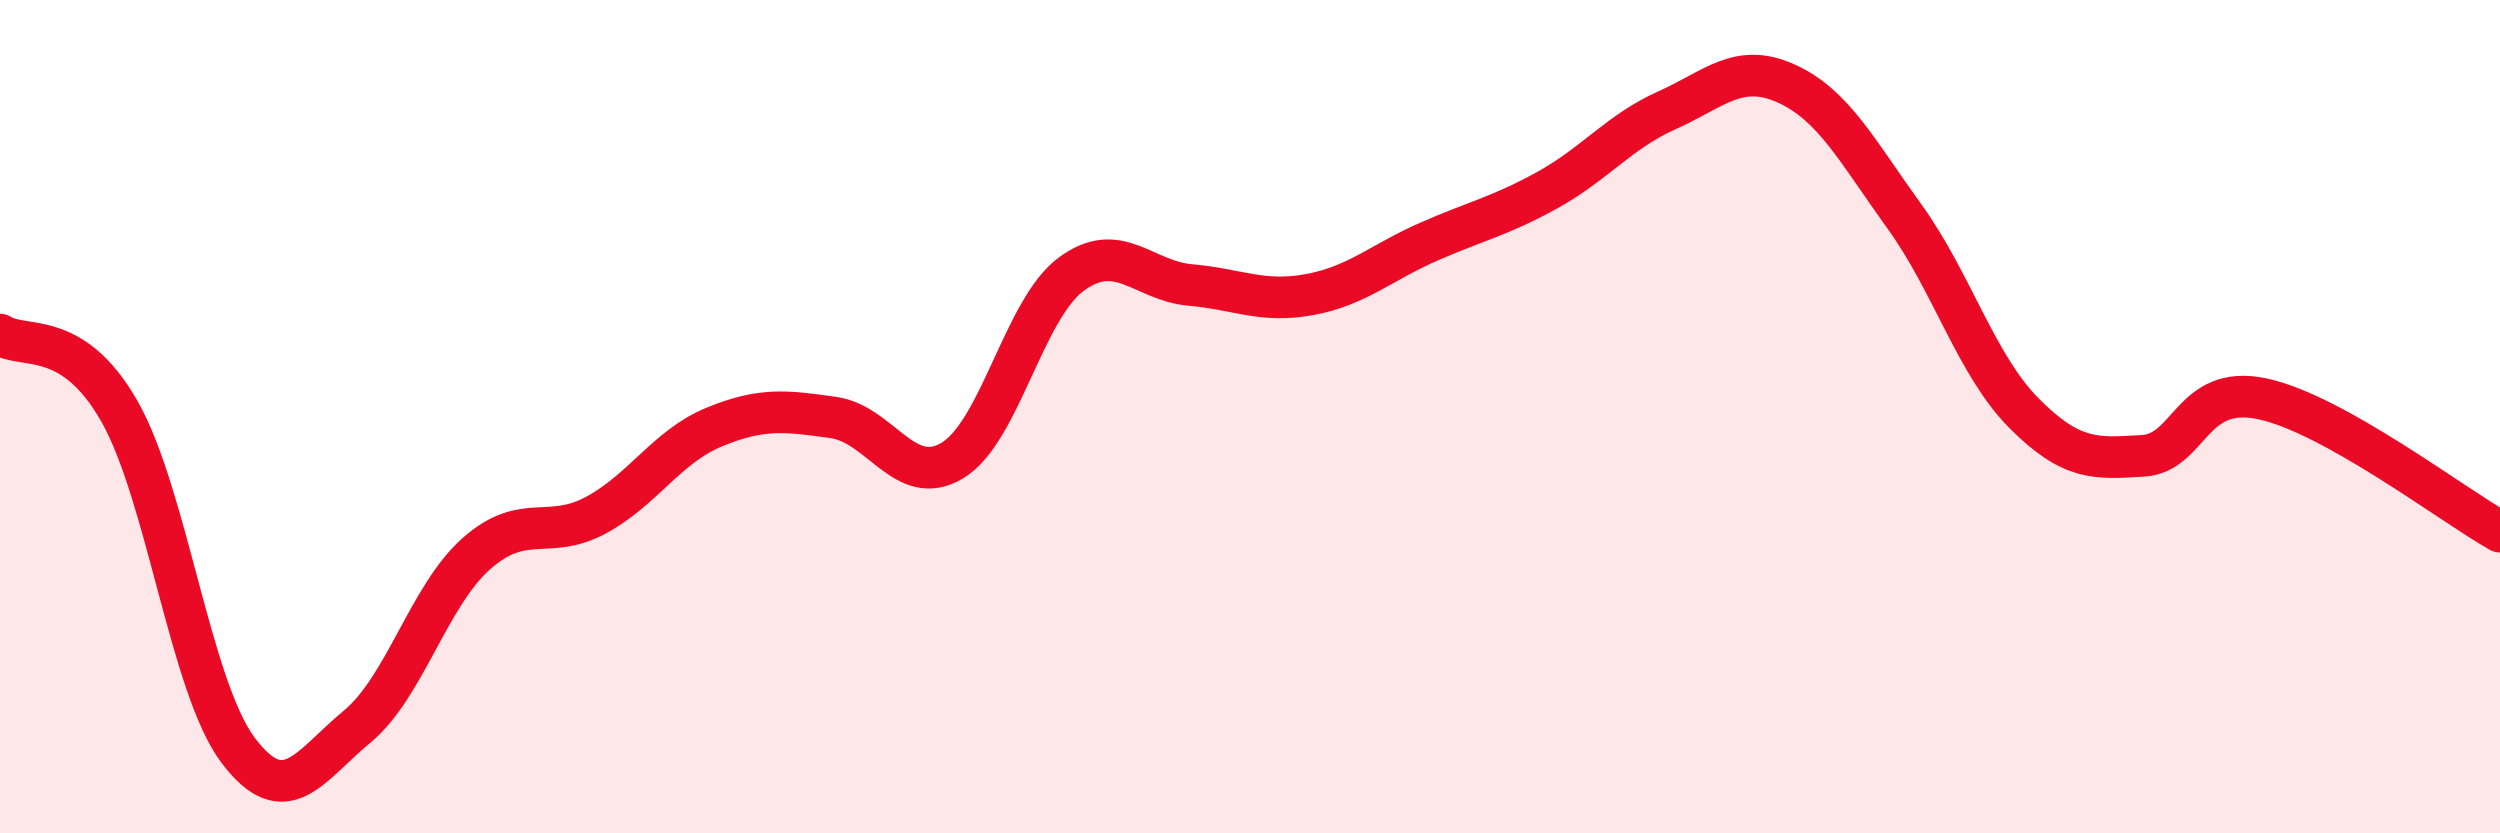
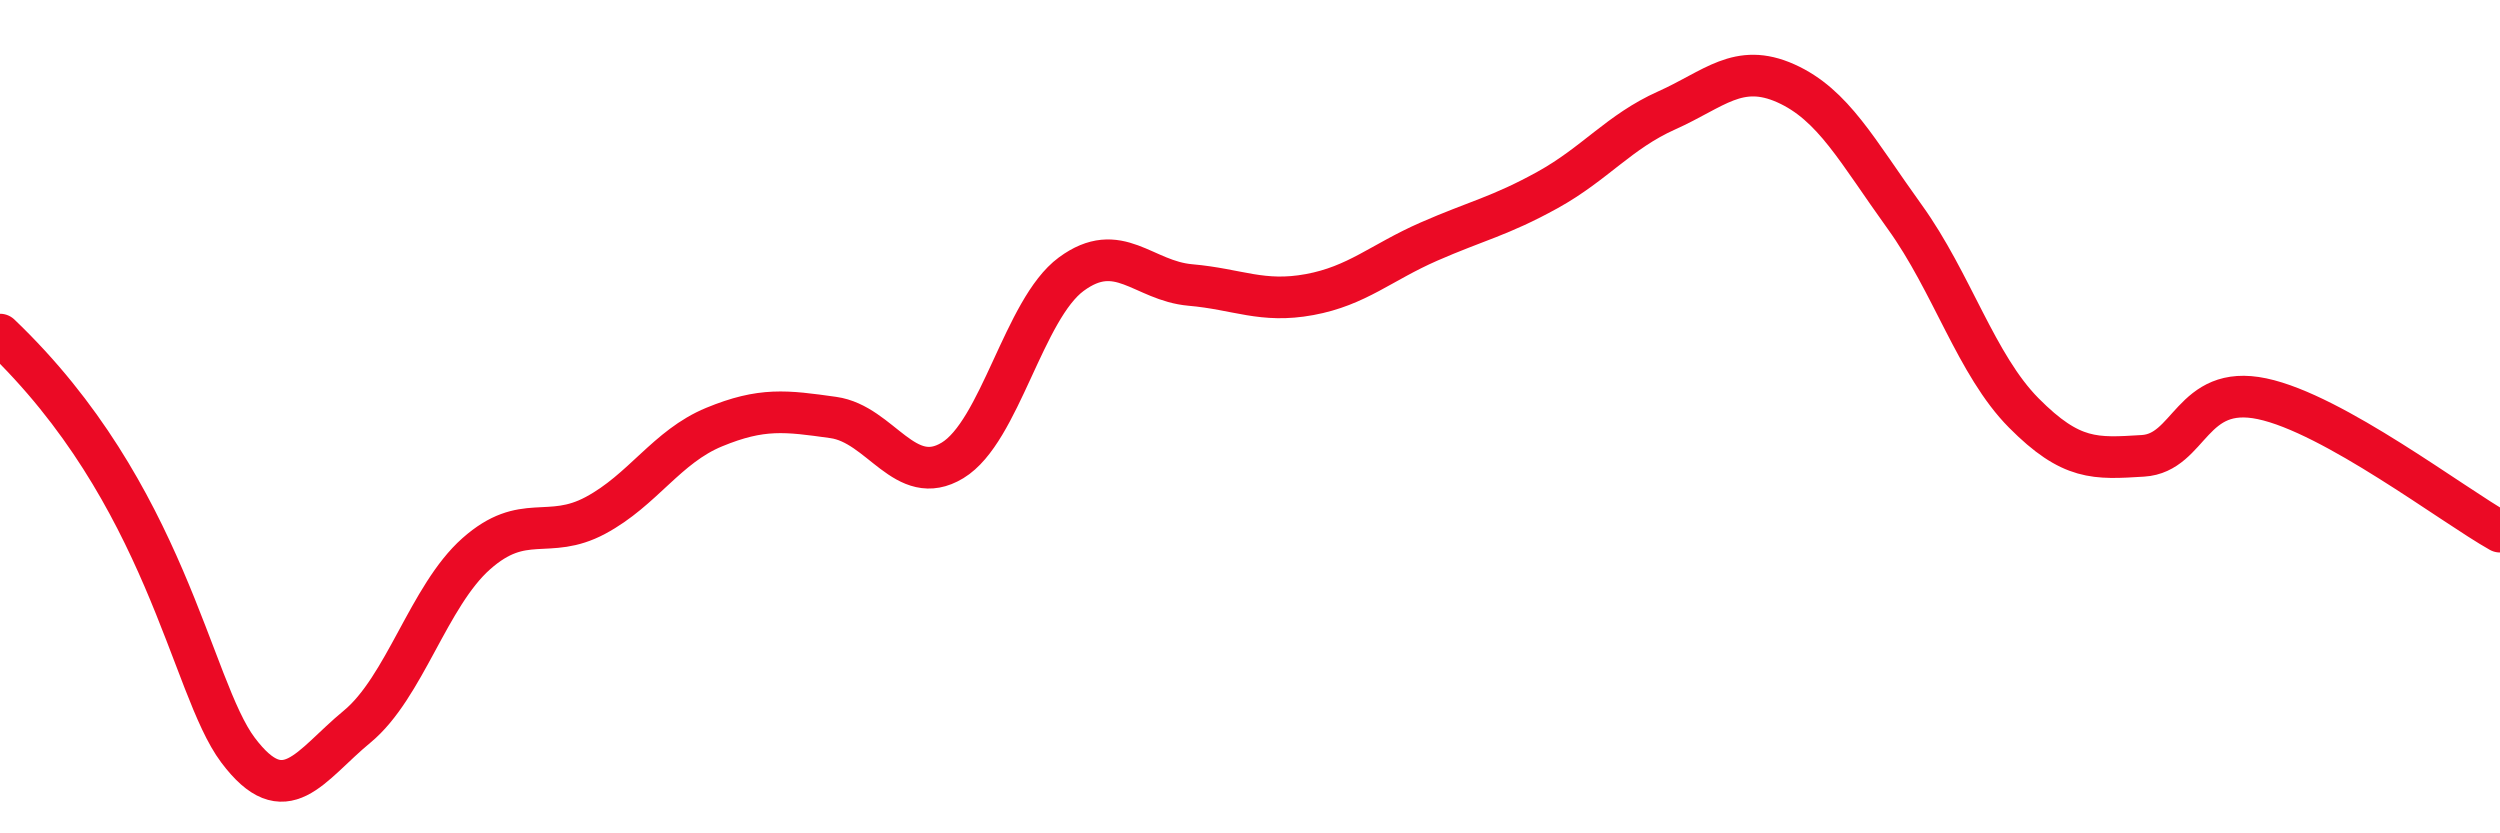
<svg xmlns="http://www.w3.org/2000/svg" width="60" height="20" viewBox="0 0 60 20">
-   <path d="M 0,8.03 C 0.57,8.4 1.72,7.87 2.86,9.86 C 4,11.85 4.57,16.48 5.71,18 C 6.85,19.52 7.43,18.38 8.57,17.44 C 9.71,16.5 10.29,14.3 11.43,13.29 C 12.57,12.28 13.15,12.98 14.29,12.37 C 15.43,11.76 16,10.72 17.14,10.25 C 18.28,9.78 18.86,9.86 20,10.02 C 21.14,10.18 21.72,11.74 22.86,11.05 C 24,10.36 24.57,7.42 25.71,6.58 C 26.85,5.74 27.43,6.74 28.57,6.84 C 29.71,6.94 30.29,7.28 31.43,7.07 C 32.57,6.86 33.15,6.3 34.29,5.8 C 35.43,5.3 36,5.19 37.14,4.56 C 38.28,3.93 38.86,3.16 40,2.65 C 41.14,2.14 41.72,1.49 42.86,2 C 44,2.51 44.57,3.62 45.71,5.2 C 46.85,6.78 47.43,8.76 48.57,9.91 C 49.71,11.06 50.29,11.01 51.43,10.94 C 52.57,10.87 52.58,9.21 54.29,9.57 C 56,9.93 58.86,12.12 60,12.76L60 20L0 20Z" fill="#EB0A25" opacity="0.1" stroke-linecap="round" stroke-linejoin="round" />
-   <path d="M 0,8.03 C 0.57,8.4 1.72,7.87 2.86,9.86 C 4,11.85 4.57,16.48 5.71,18 C 6.85,19.52 7.43,18.38 8.57,17.44 C 9.71,16.5 10.29,14.3 11.43,13.29 C 12.57,12.28 13.15,12.98 14.29,12.37 C 15.43,11.76 16,10.72 17.14,10.25 C 18.28,9.78 18.86,9.86 20,10.02 C 21.14,10.18 21.72,11.74 22.86,11.05 C 24,10.36 24.57,7.42 25.71,6.58 C 26.85,5.74 27.43,6.74 28.57,6.84 C 29.71,6.94 30.29,7.28 31.43,7.07 C 32.57,6.86 33.15,6.3 34.29,5.8 C 35.43,5.3 36,5.19 37.14,4.56 C 38.28,3.93 38.86,3.16 40,2.65 C 41.14,2.14 41.72,1.49 42.86,2 C 44,2.51 44.57,3.62 45.71,5.2 C 46.85,6.78 47.43,8.76 48.57,9.91 C 49.71,11.06 50.29,11.01 51.43,10.94 C 52.57,10.87 52.58,9.21 54.29,9.57 C 56,9.93 58.86,12.12 60,12.76" stroke="#EB0A25" stroke-width="1" fill="none" stroke-linecap="round" stroke-linejoin="round" />
+   <path d="M 0,8.03 C 4,11.85 4.57,16.48 5.71,18 C 6.85,19.52 7.43,18.38 8.57,17.44 C 9.71,16.5 10.29,14.3 11.43,13.29 C 12.57,12.28 13.15,12.98 14.29,12.37 C 15.43,11.76 16,10.72 17.14,10.25 C 18.28,9.78 18.86,9.86 20,10.02 C 21.14,10.18 21.72,11.74 22.86,11.05 C 24,10.36 24.57,7.42 25.71,6.58 C 26.85,5.74 27.43,6.74 28.57,6.84 C 29.71,6.94 30.29,7.28 31.43,7.07 C 32.57,6.86 33.15,6.3 34.29,5.8 C 35.43,5.3 36,5.19 37.14,4.56 C 38.28,3.93 38.86,3.16 40,2.65 C 41.14,2.14 41.72,1.49 42.86,2 C 44,2.51 44.57,3.62 45.71,5.2 C 46.85,6.78 47.43,8.76 48.57,9.91 C 49.71,11.06 50.29,11.01 51.43,10.94 C 52.57,10.87 52.58,9.21 54.29,9.57 C 56,9.93 58.86,12.12 60,12.76" stroke="#EB0A25" stroke-width="1" fill="none" stroke-linecap="round" stroke-linejoin="round" />
</svg>